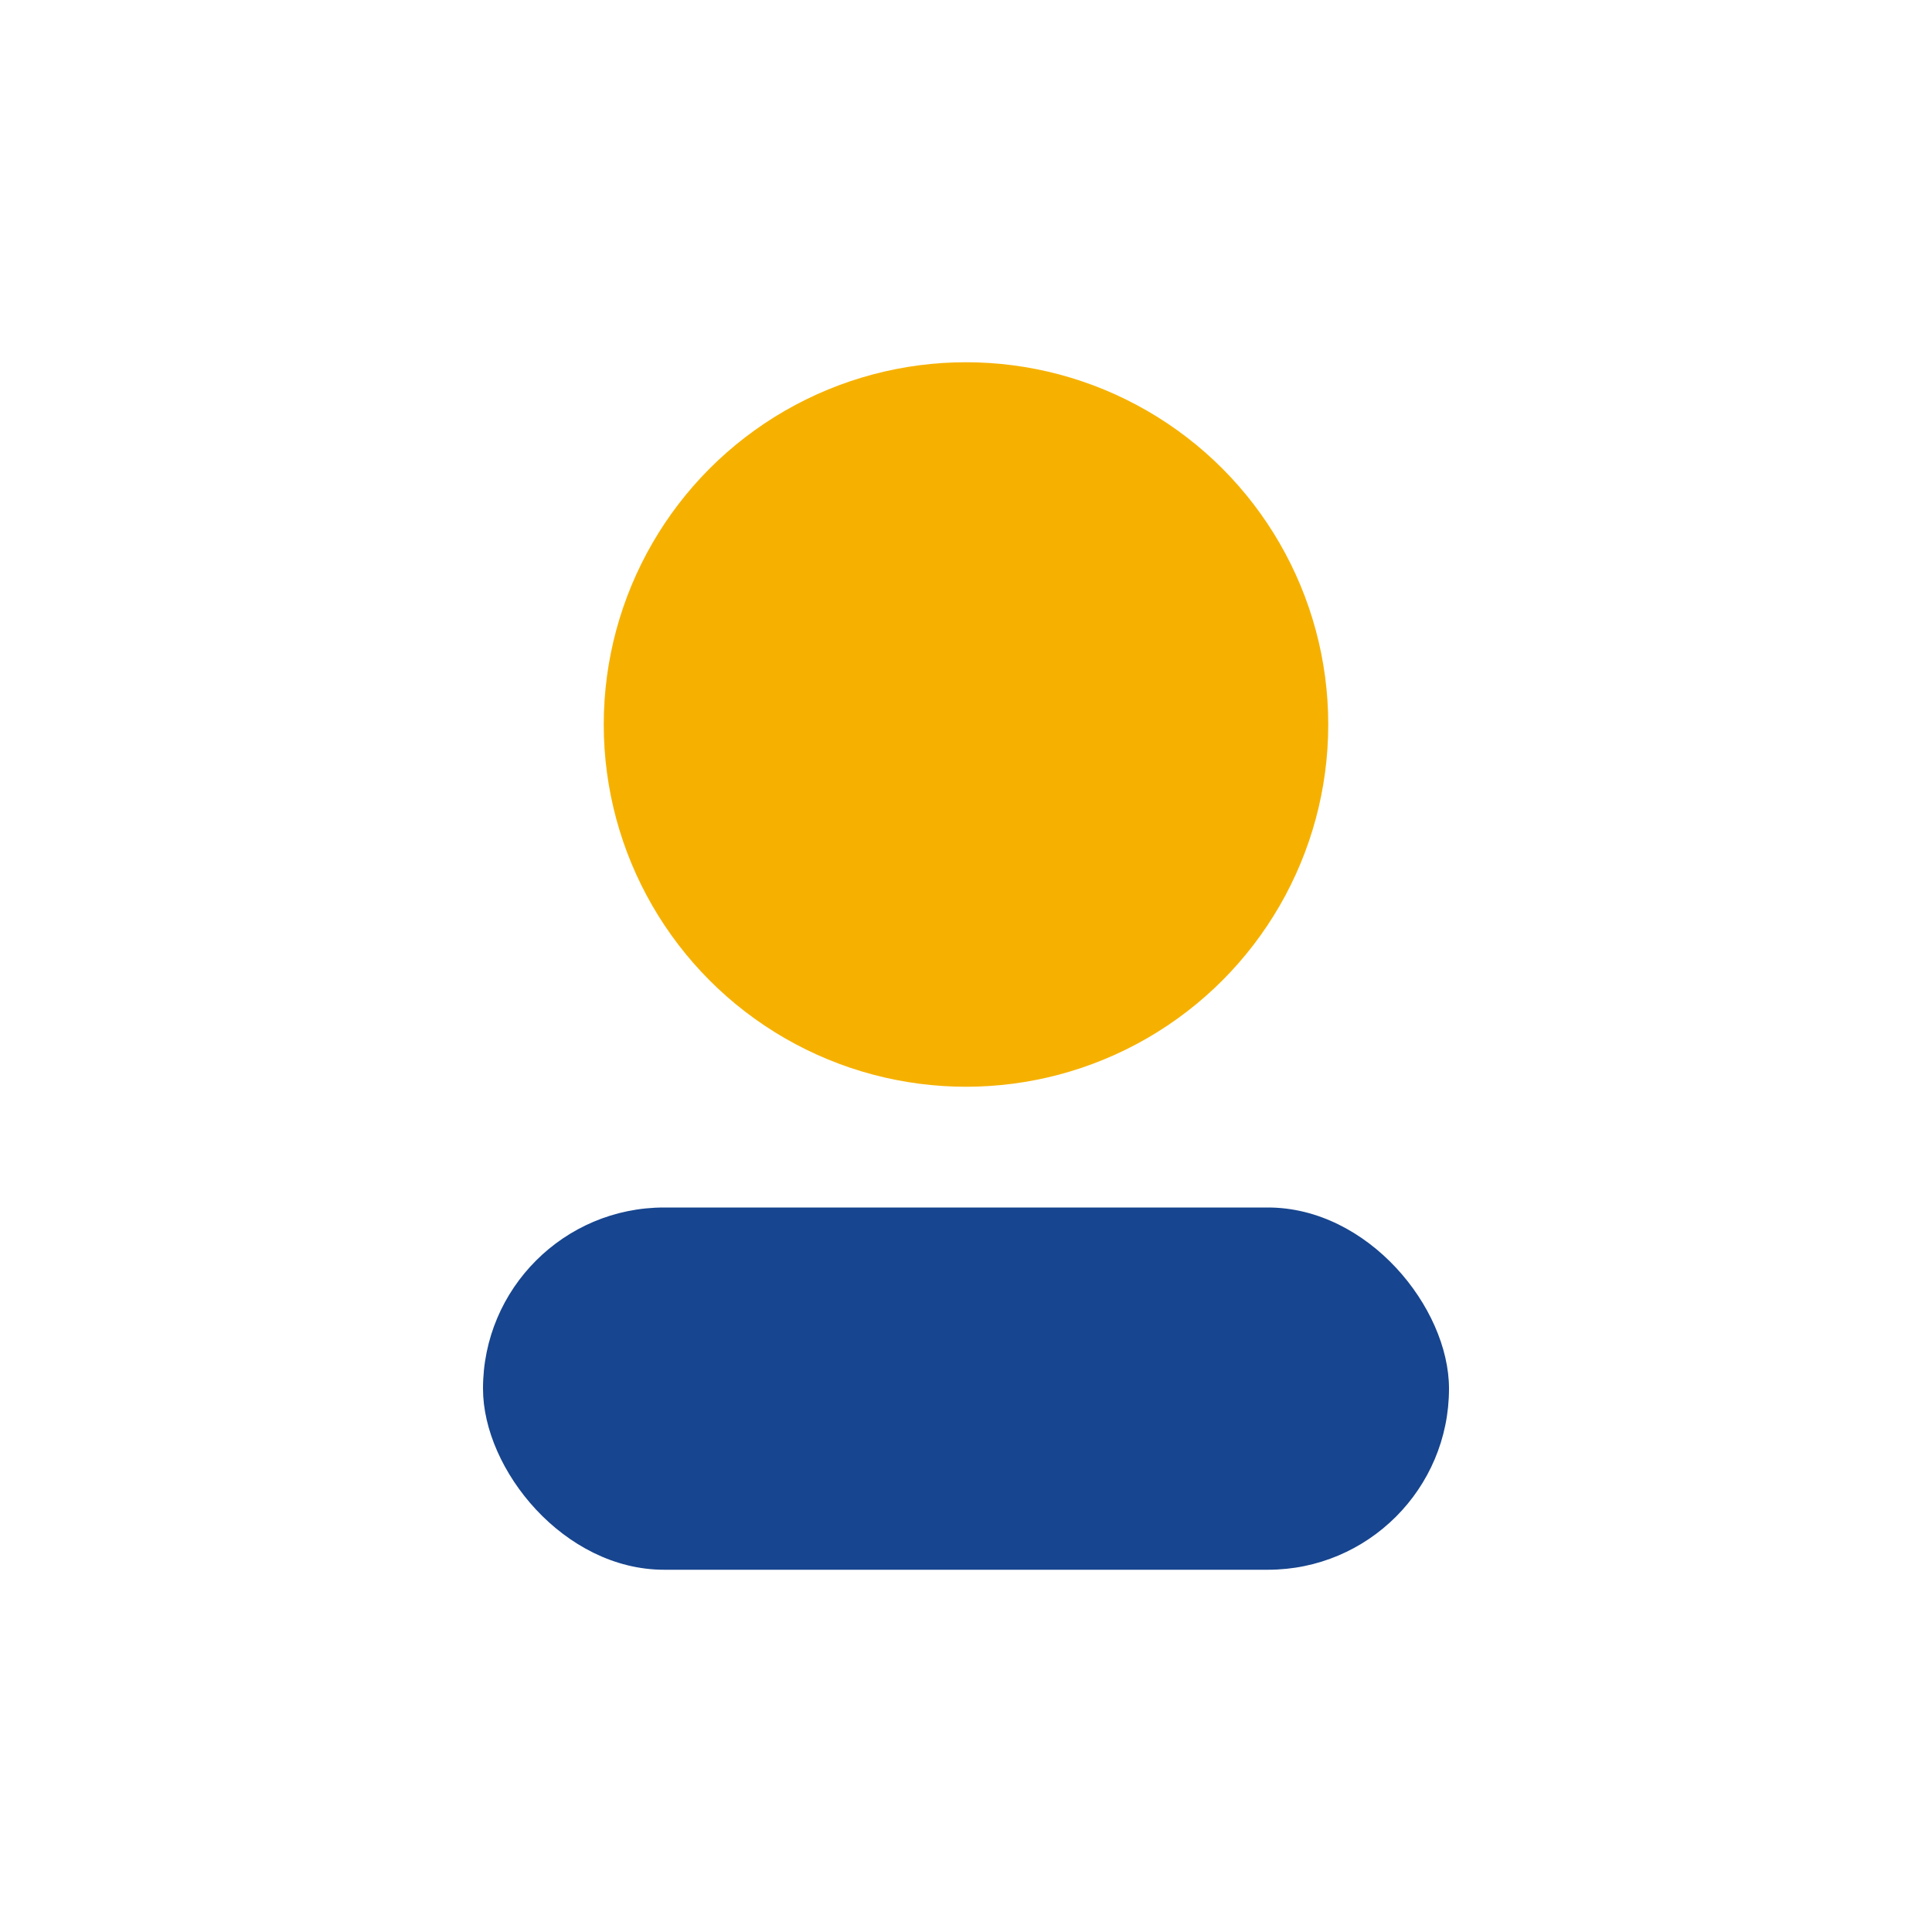
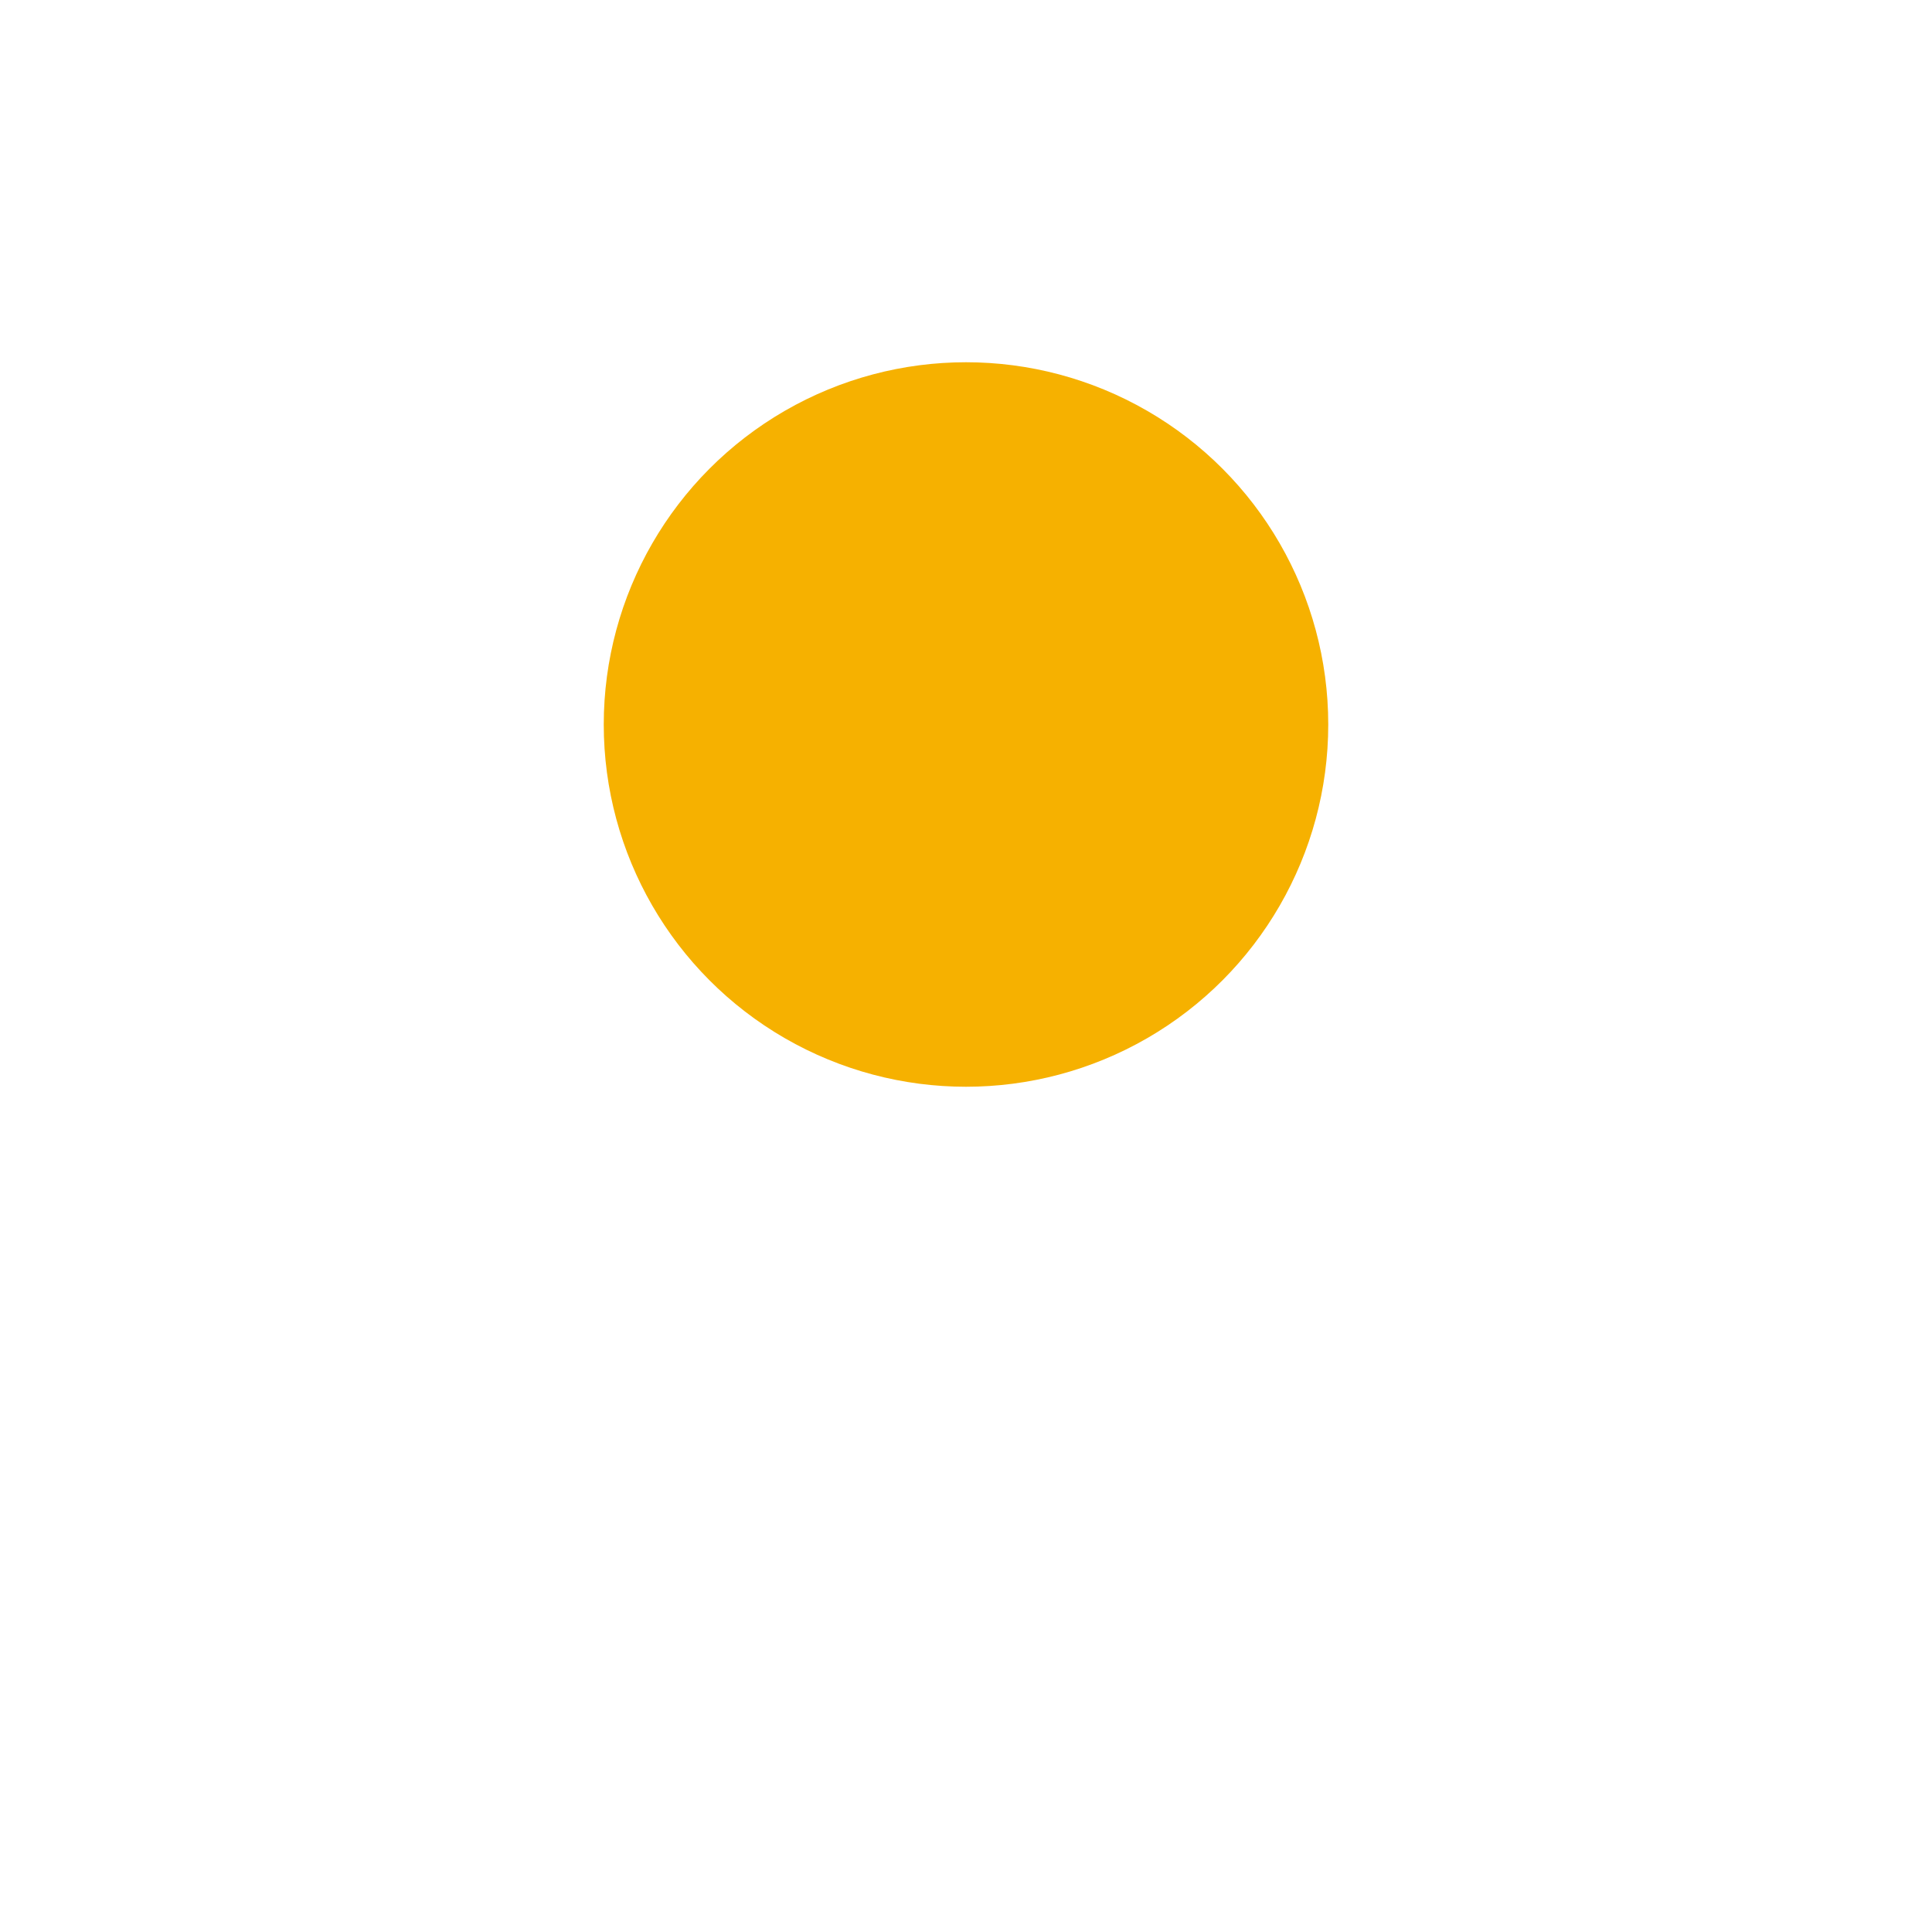
<svg xmlns="http://www.w3.org/2000/svg" width="32" height="32" viewBox="0 0 32 32">
  <circle cx="16" cy="12" r="6" fill="#F6B100" />
-   <rect x="8" y="20" width="16" height="6" rx="3" fill="#17458F" />
</svg>